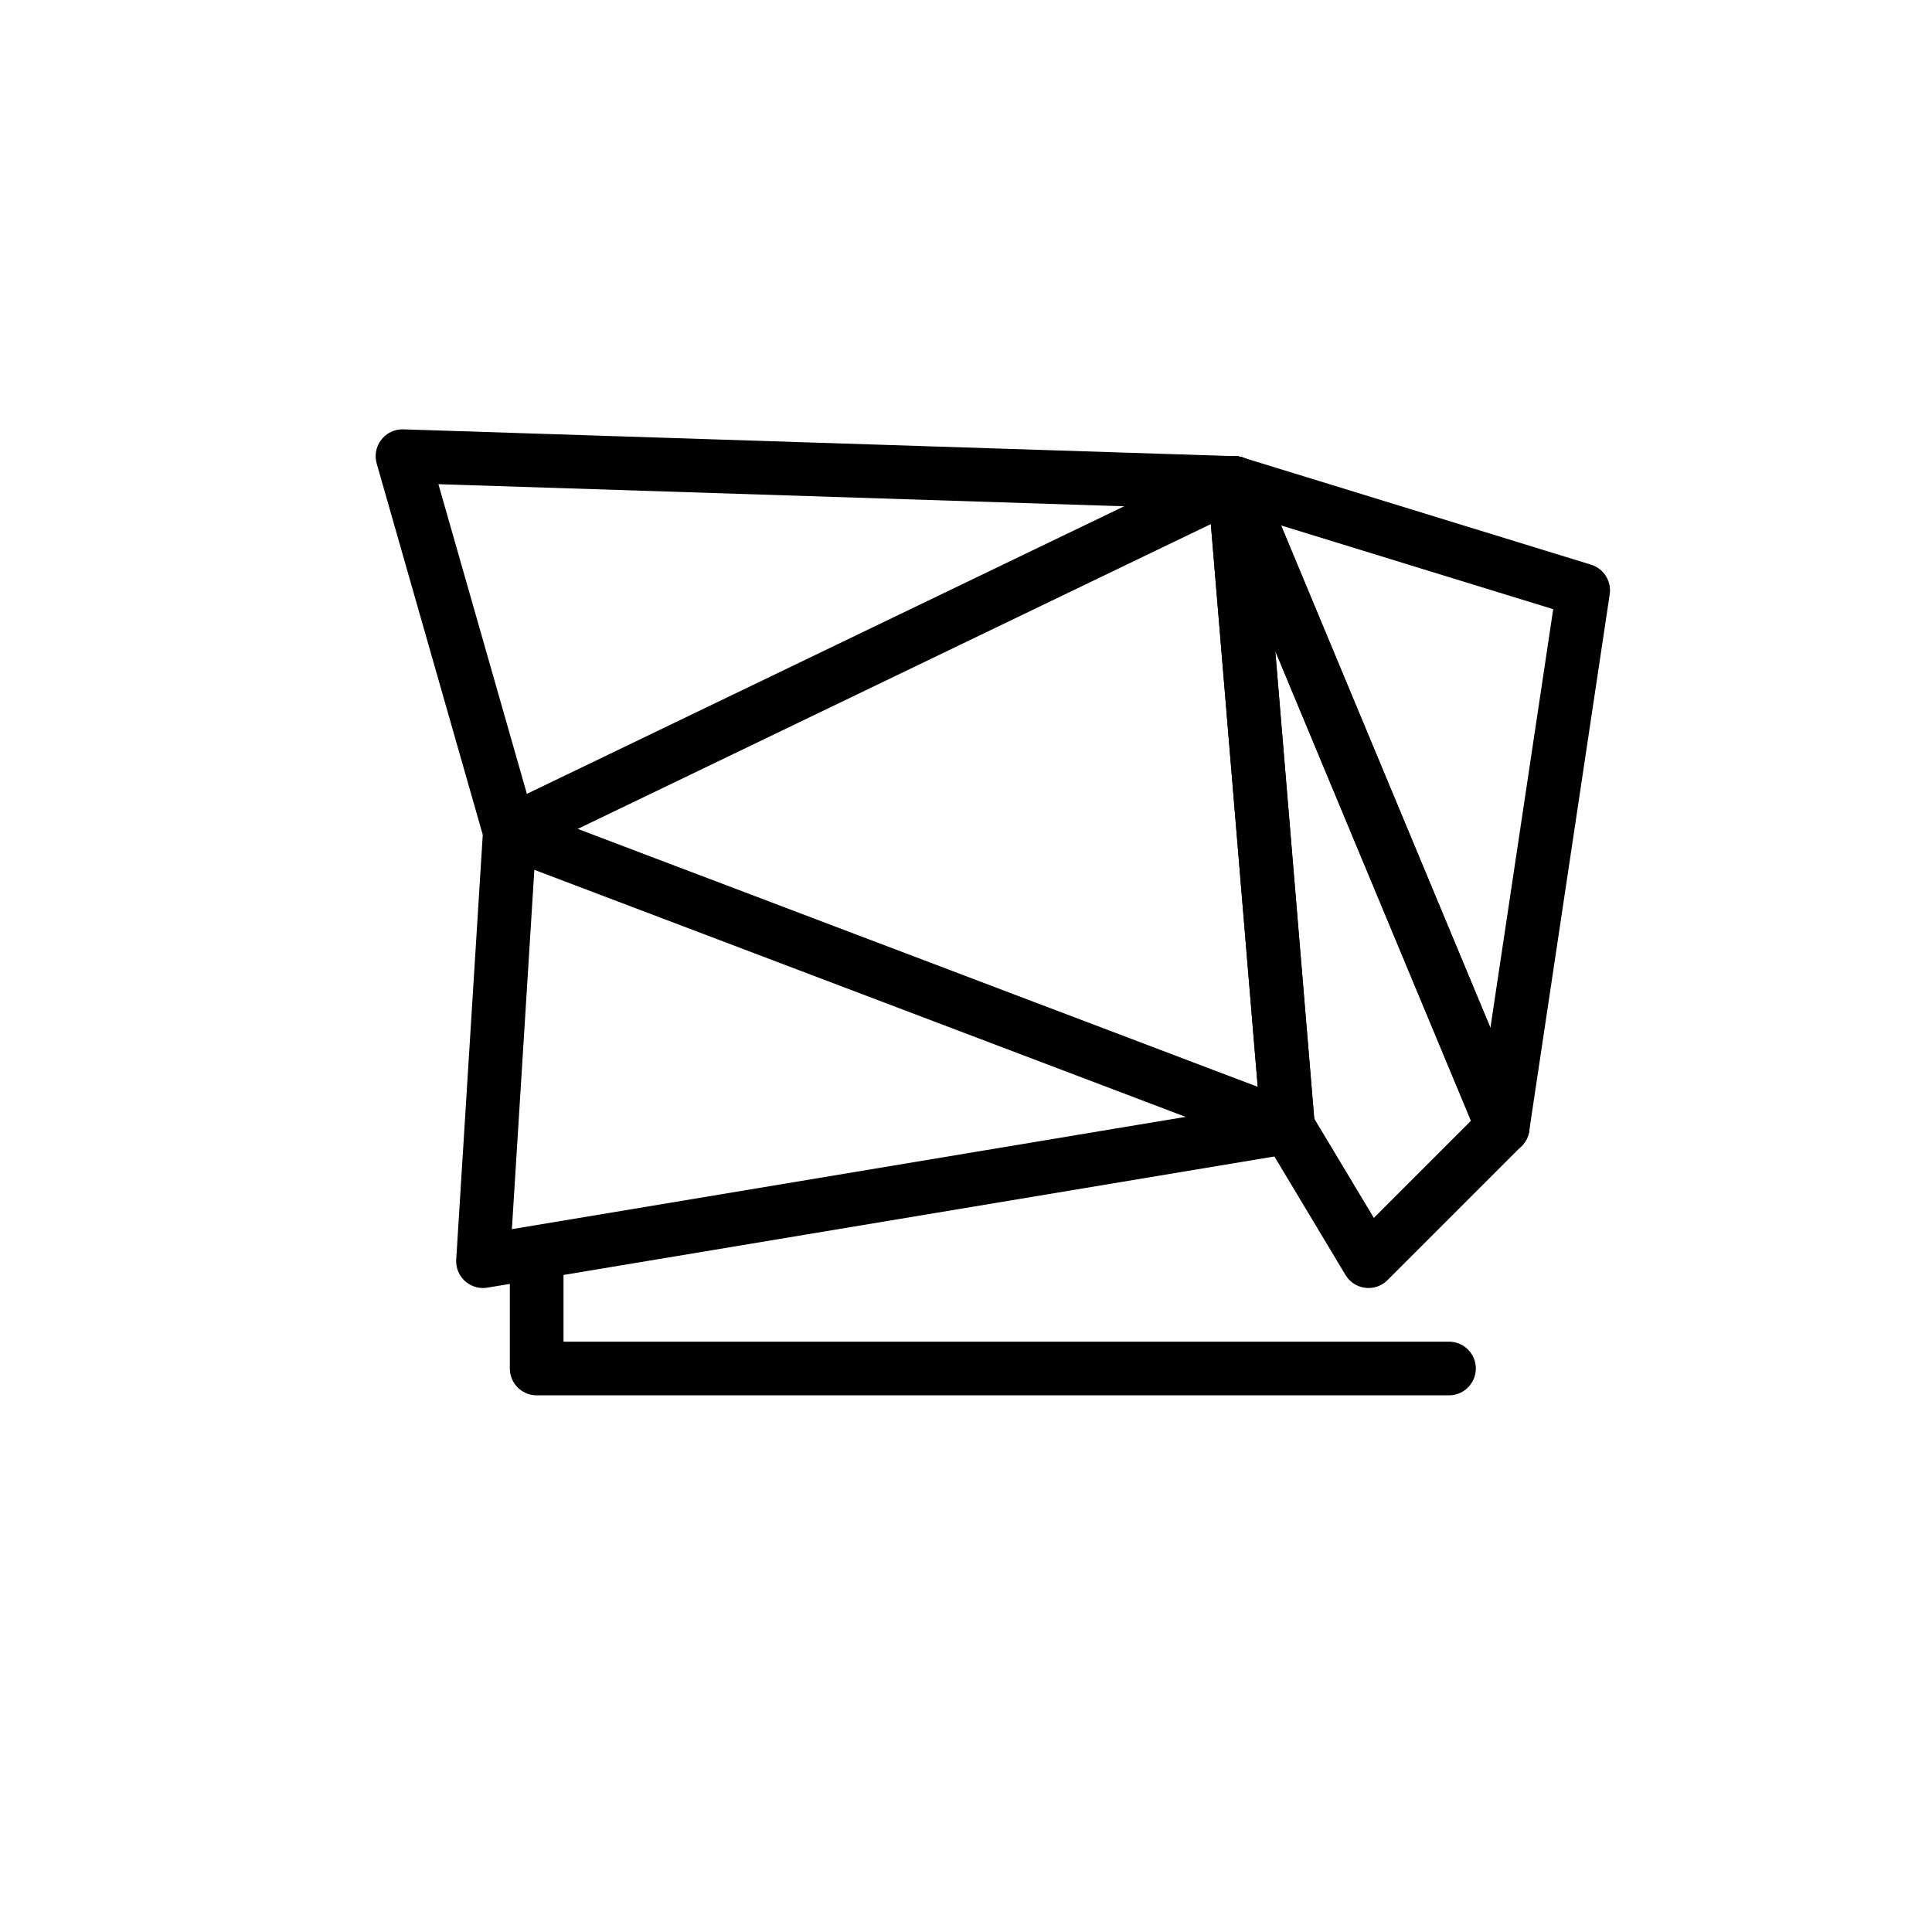
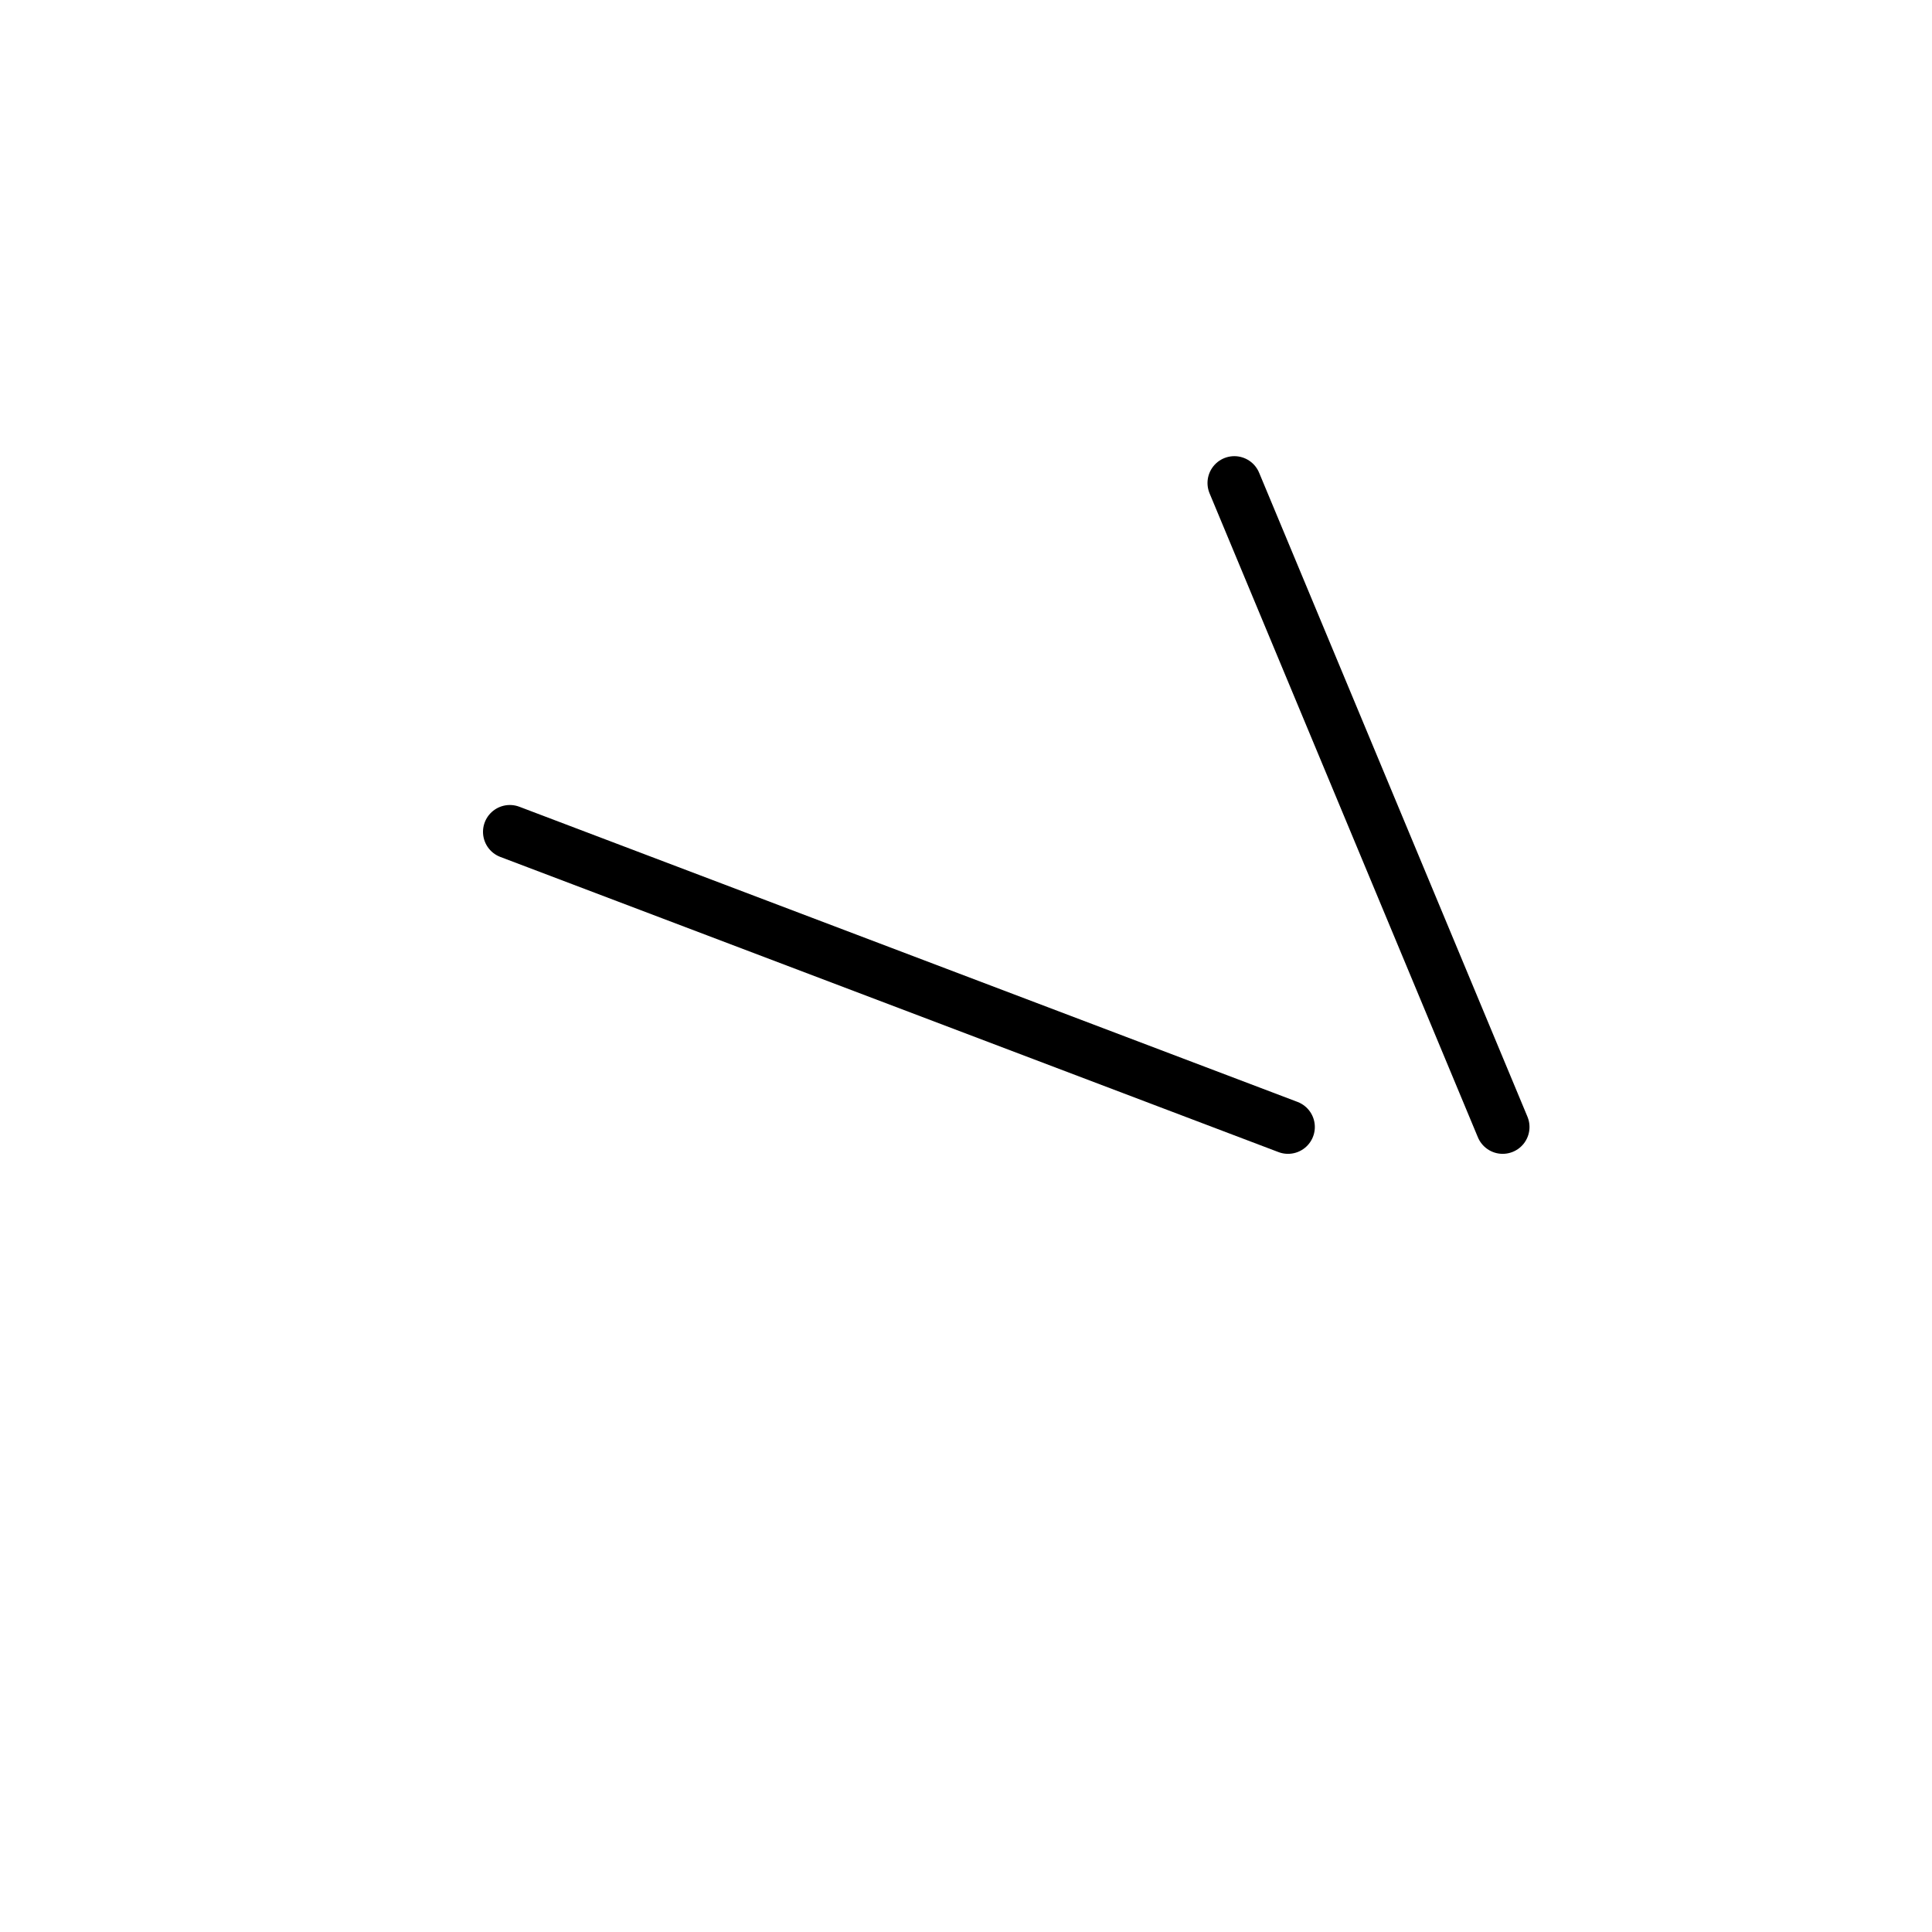
<svg xmlns="http://www.w3.org/2000/svg" id="emoji" viewBox="0 0 72 72">
  <g id="line">
-     <path fill="none" stroke="#000" stroke-linecap="round" stroke-linejoin="round" stroke-width="2" d="M15,17l4,14L18,47l30-5q-1-12-2-24Z" />
-     <line x1="19" x2="46" y1="31" y2="18" fill="none" stroke="#000" stroke-linecap="round" stroke-linejoin="round" stroke-width="2" />
    <line x1="48" x2="19" y1="42" y2="31" fill="none" stroke="#000" stroke-linecap="round" stroke-linejoin="round" stroke-width="2" />
-     <line x1="46" x2="56" y1="18" y2="42" fill="none" stroke="#000" stroke-linecap="round" stroke-linejoin="round" stroke-width="2" />
-     <polyline fill="none" stroke="#000" stroke-linecap="round" stroke-linejoin="round" stroke-width="2" points="54 51 20 51 20 47" />
-     <path fill="none" stroke="#000" stroke-linecap="round" stroke-linejoin="round" stroke-width="2" d="M46,18l13,4L56,42l-5,5-3-5Q47,30,46,18Z" />
    <line x1="46" x2="56" y1="18" y2="42" fill="none" stroke="#000" stroke-linecap="round" stroke-linejoin="round" stroke-width="2" />
  </g>
</svg>